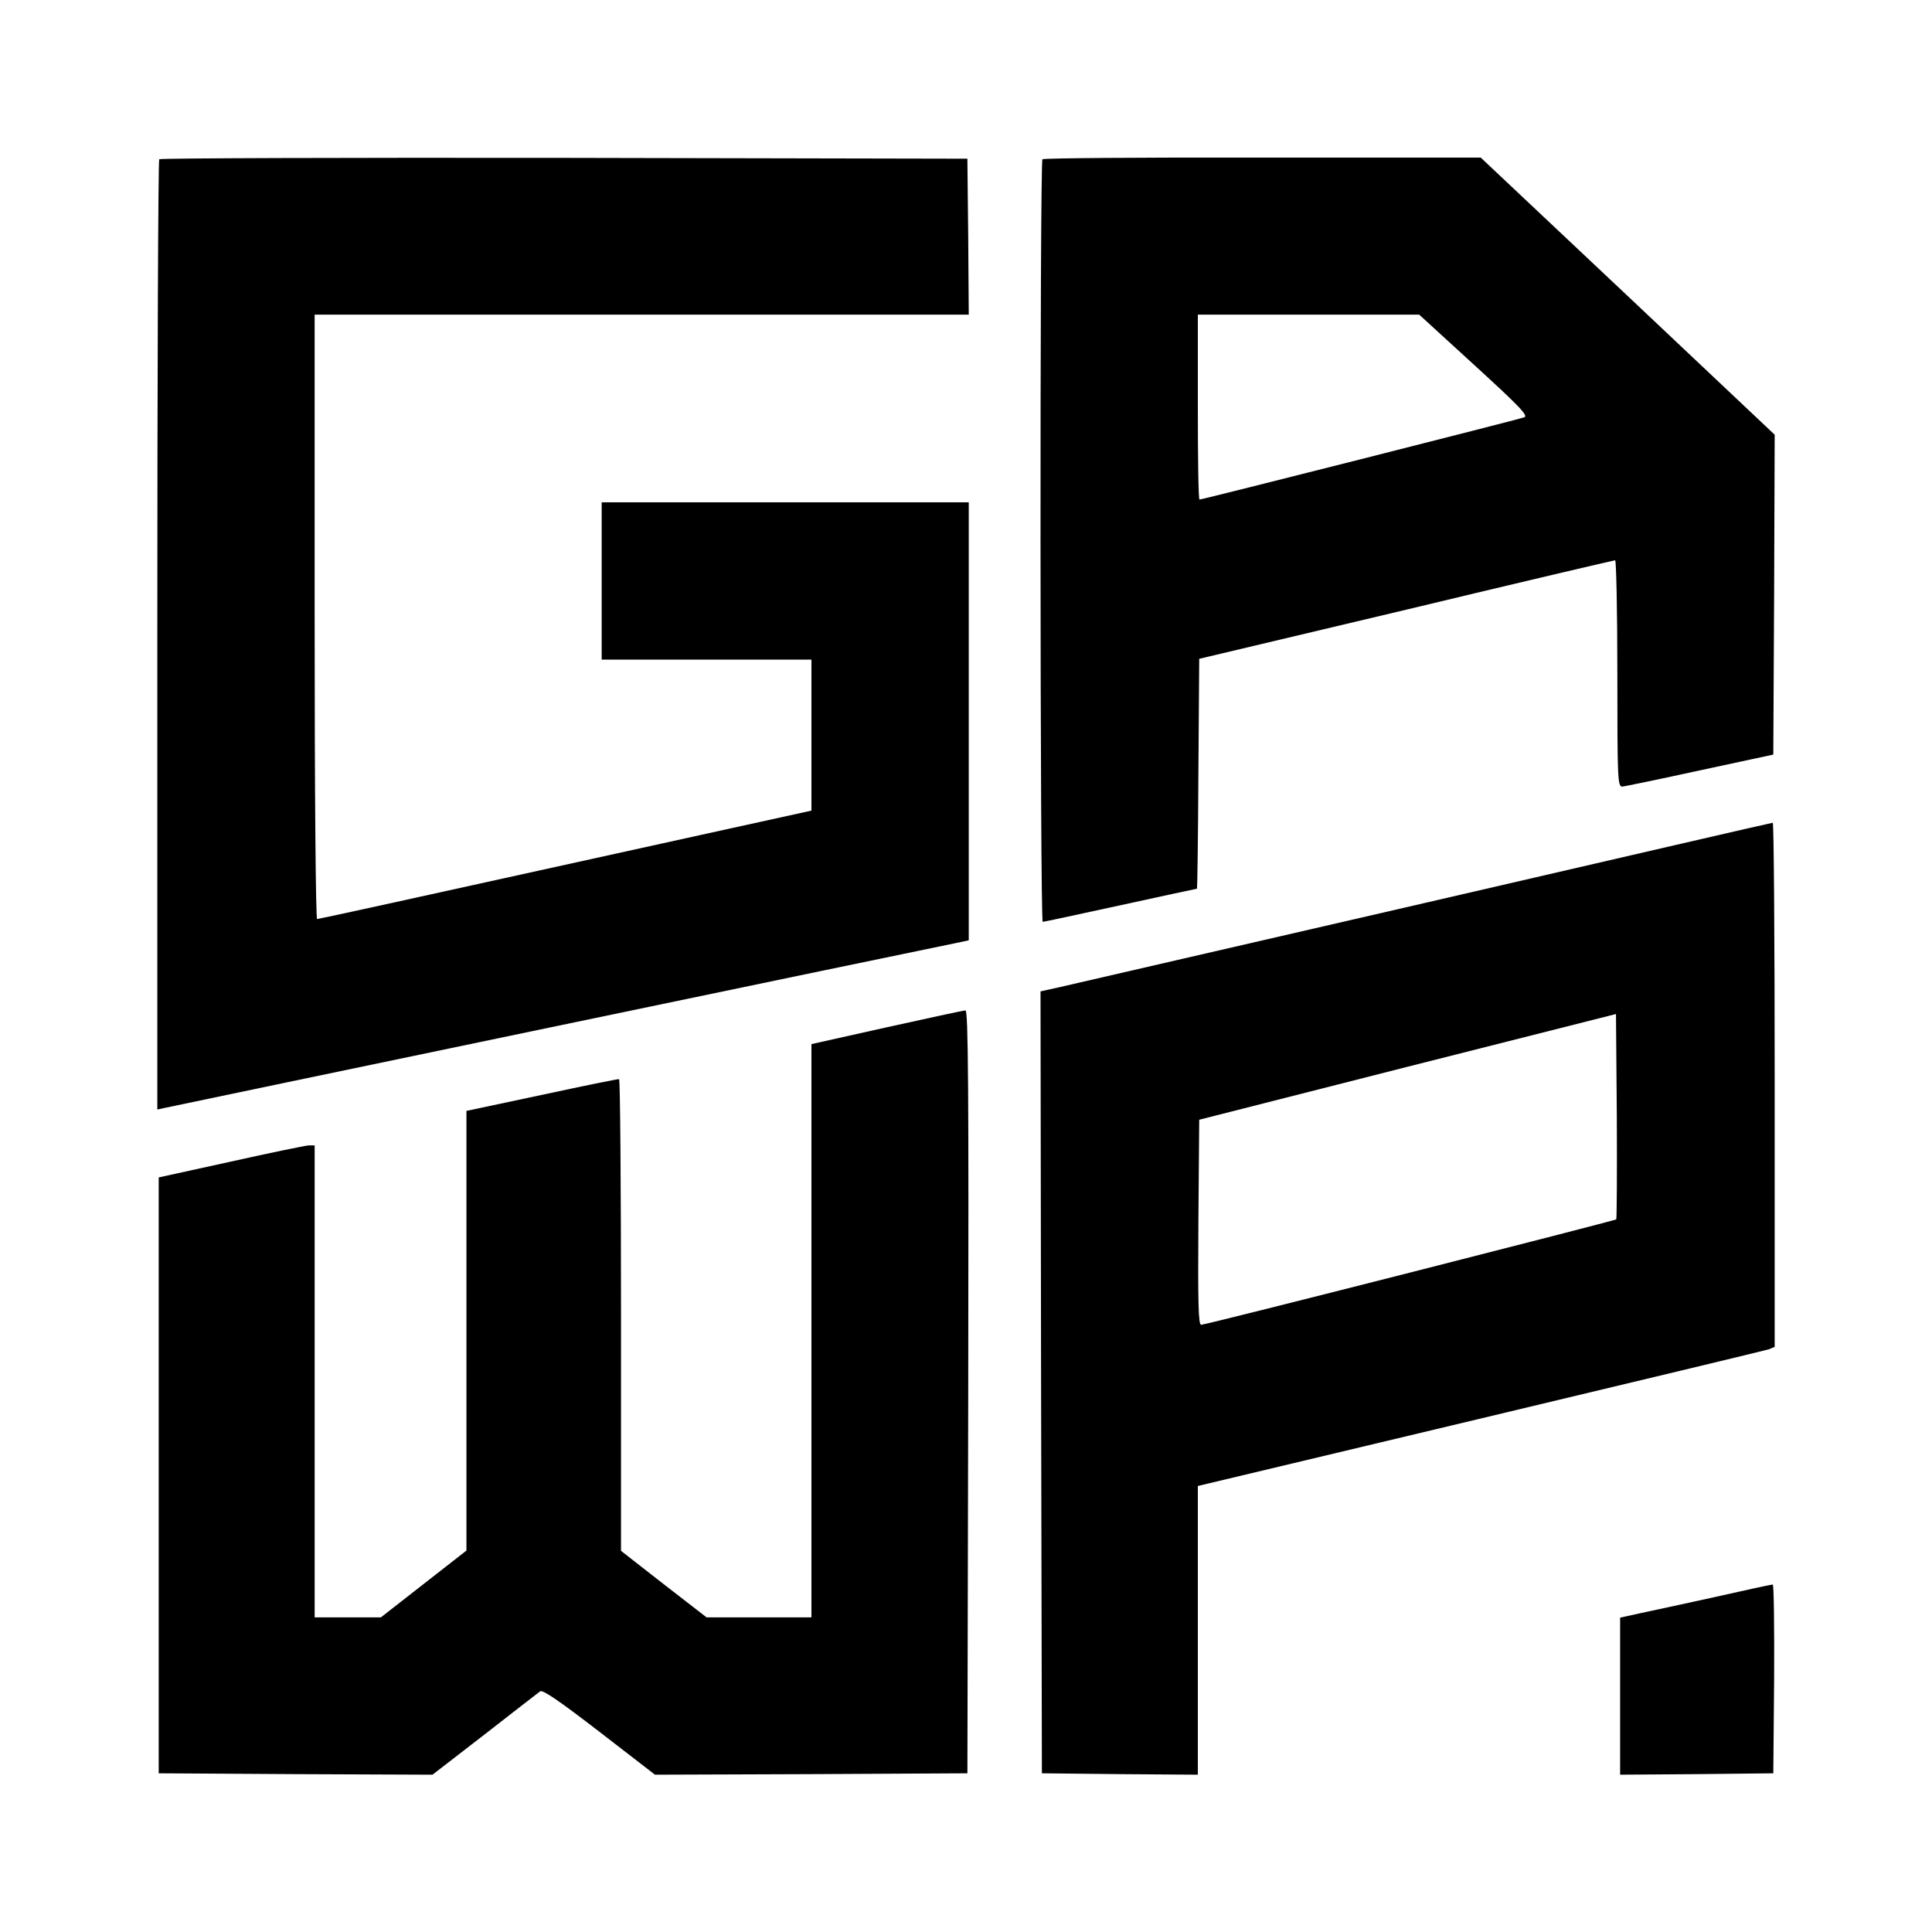
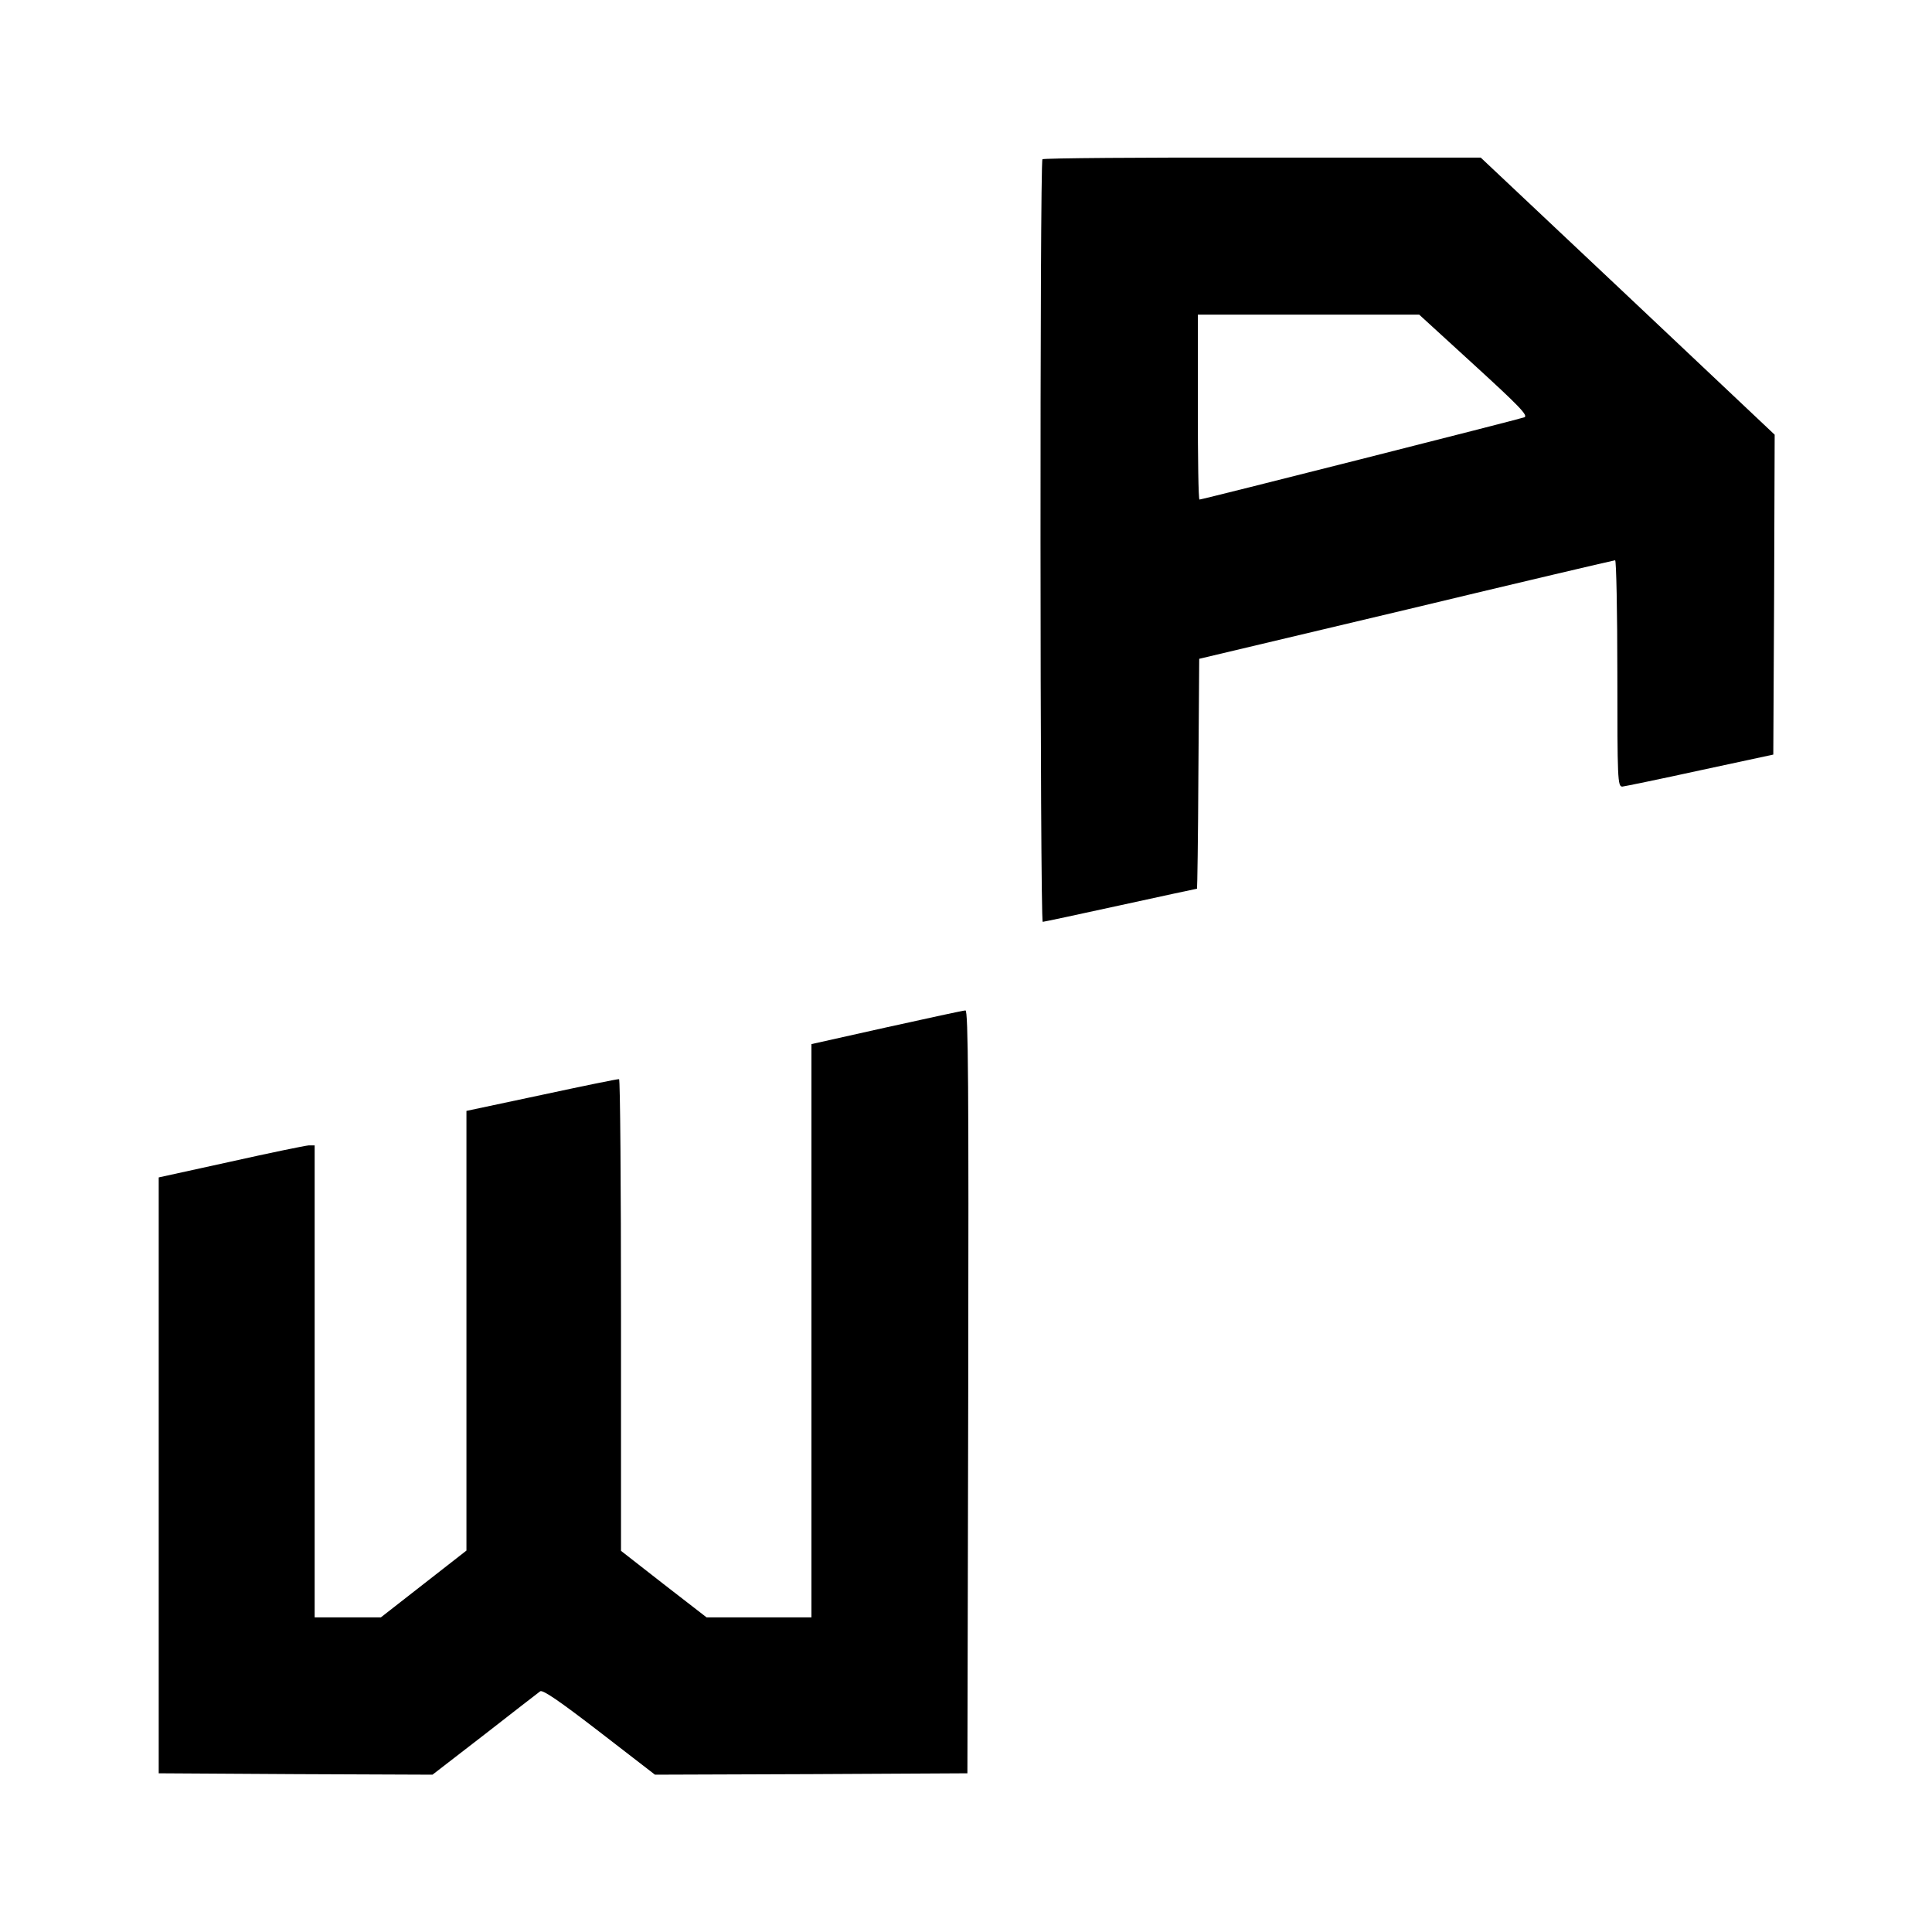
<svg xmlns="http://www.w3.org/2000/svg" version="1.0" width="700pt" height="700pt" viewBox="0 0 700 700" preserveAspectRatio="xMidYMid meet">
  <g transform="translate(0,700) scale(0.1,-0.1)" fill="#000000" stroke="none">
-     <path d="M577 6423 c-4 -3 -7 -780 -7 -1725 l0 -1718 23 5 c21 5 2759 576 2865 597 l52 11 0 793 0 794 -665 0 -665 0 0 -285 0 -285 380 0 380 0 0 -274 0 -273 -27 -6 c-16 -3 -417 -92 -891 -196 -475 -105 -868 -191 -873 -191 -5 0 -9 445 -9 1095 l0 1095 1185 0 1185 0 -2 283 -3 282 -1461 3 c-803 1 -1464 -1 -1467 -5z" />
    <path d="M3777 6423 c-10 -9 -9 -2763 1 -2763 4 0 130 27 281 60 151 33 276 60 278 60 1 0 4 187 5 416 l3 417 750 178 c412 99 753 179 757 179 4 0 8 -184 8 -410 0 -384 1 -410 18 -410 9 1 136 27 282 59 l265 57 3 580 2 579 -532 502 -533 502 -791 0 c-435 1 -794 -2 -797 -6z m1564 -745 c163 -149 197 -184 182 -190 -18 -7 -1167 -298 -1177 -298 -4 0 -6 151 -6 335 l0 335 401 0 401 0 199 -182z" />
-     <path d="M5165 3729 c-687 -158 -1283 -296 -1323 -305 l-72 -16 2 -1417 3 -1416 283 -3 282 -2 0 523 0 523 1023 244 c562 134 1032 247 1045 251 l22 9 0 950 c0 522 -3 950 -7 949 -5 0 -570 -131 -1258 -290z m691 -1147 c-6 -5 -1486 -382 -1504 -382 -10 0 -12 78 -10 372 l3 371 755 192 755 191 3 -369 c1 -204 0 -372 -2 -375z" />
    <path d="M3213 3278 l-273 -61 0 -1038 0 -1039 -190 0 -190 0 -155 120 -155 121 0 854 c0 470 -3 855 -7 855 -5 1 -131 -25 -280 -57 l-273 -58 0 -796 0 -797 -155 -121 -155 -121 -120 0 -120 0 0 855 0 855 -22 0 c-13 -1 -140 -27 -283 -59 l-260 -57 0 -1080 0 -1079 496 -3 496 -2 189 146 c104 81 194 151 201 156 9 7 71 -36 214 -146 l202 -156 566 2 566 3 3 1383 c2 1103 0 1382 -10 1381 -7 0 -136 -28 -285 -61z" />
-     <path d="M6215 1214 c-110 -24 -233 -51 -272 -59 l-73 -16 0 -285 0 -284 278 2 277 3 3 343 c1 188 -1 342 -5 341 -5 0 -98 -20 -208 -45z" />
  </g>
</svg>